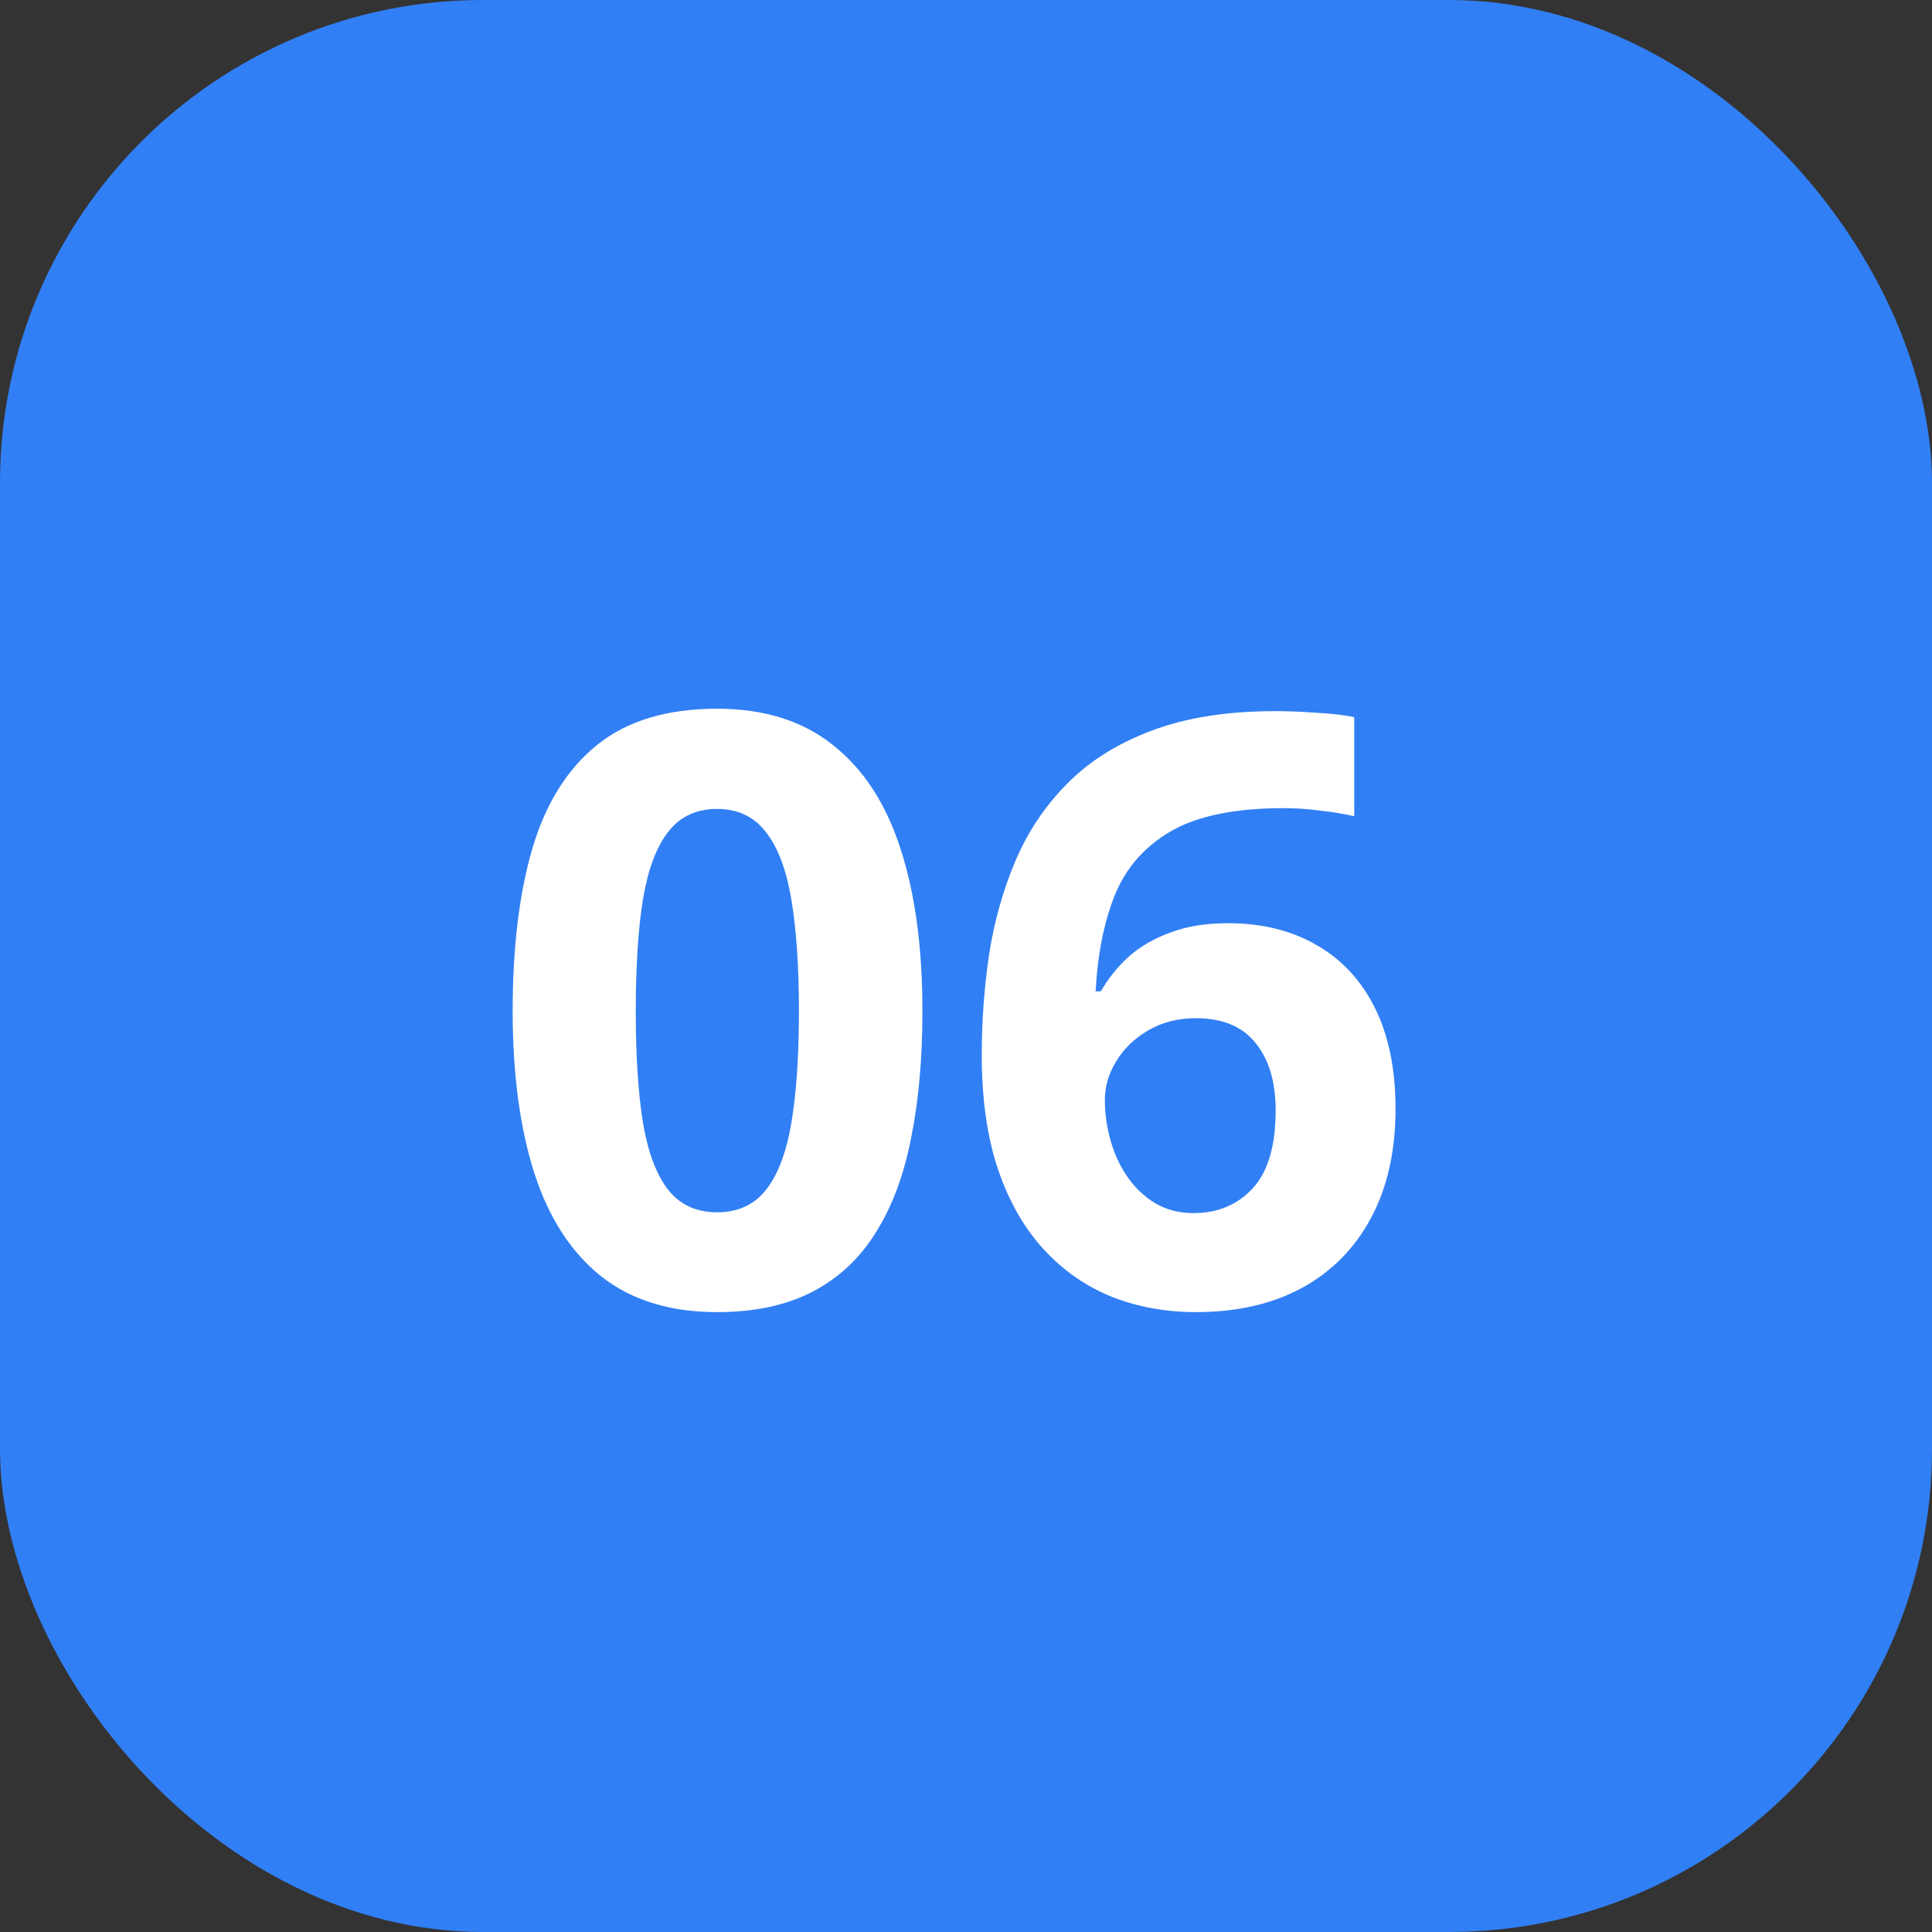
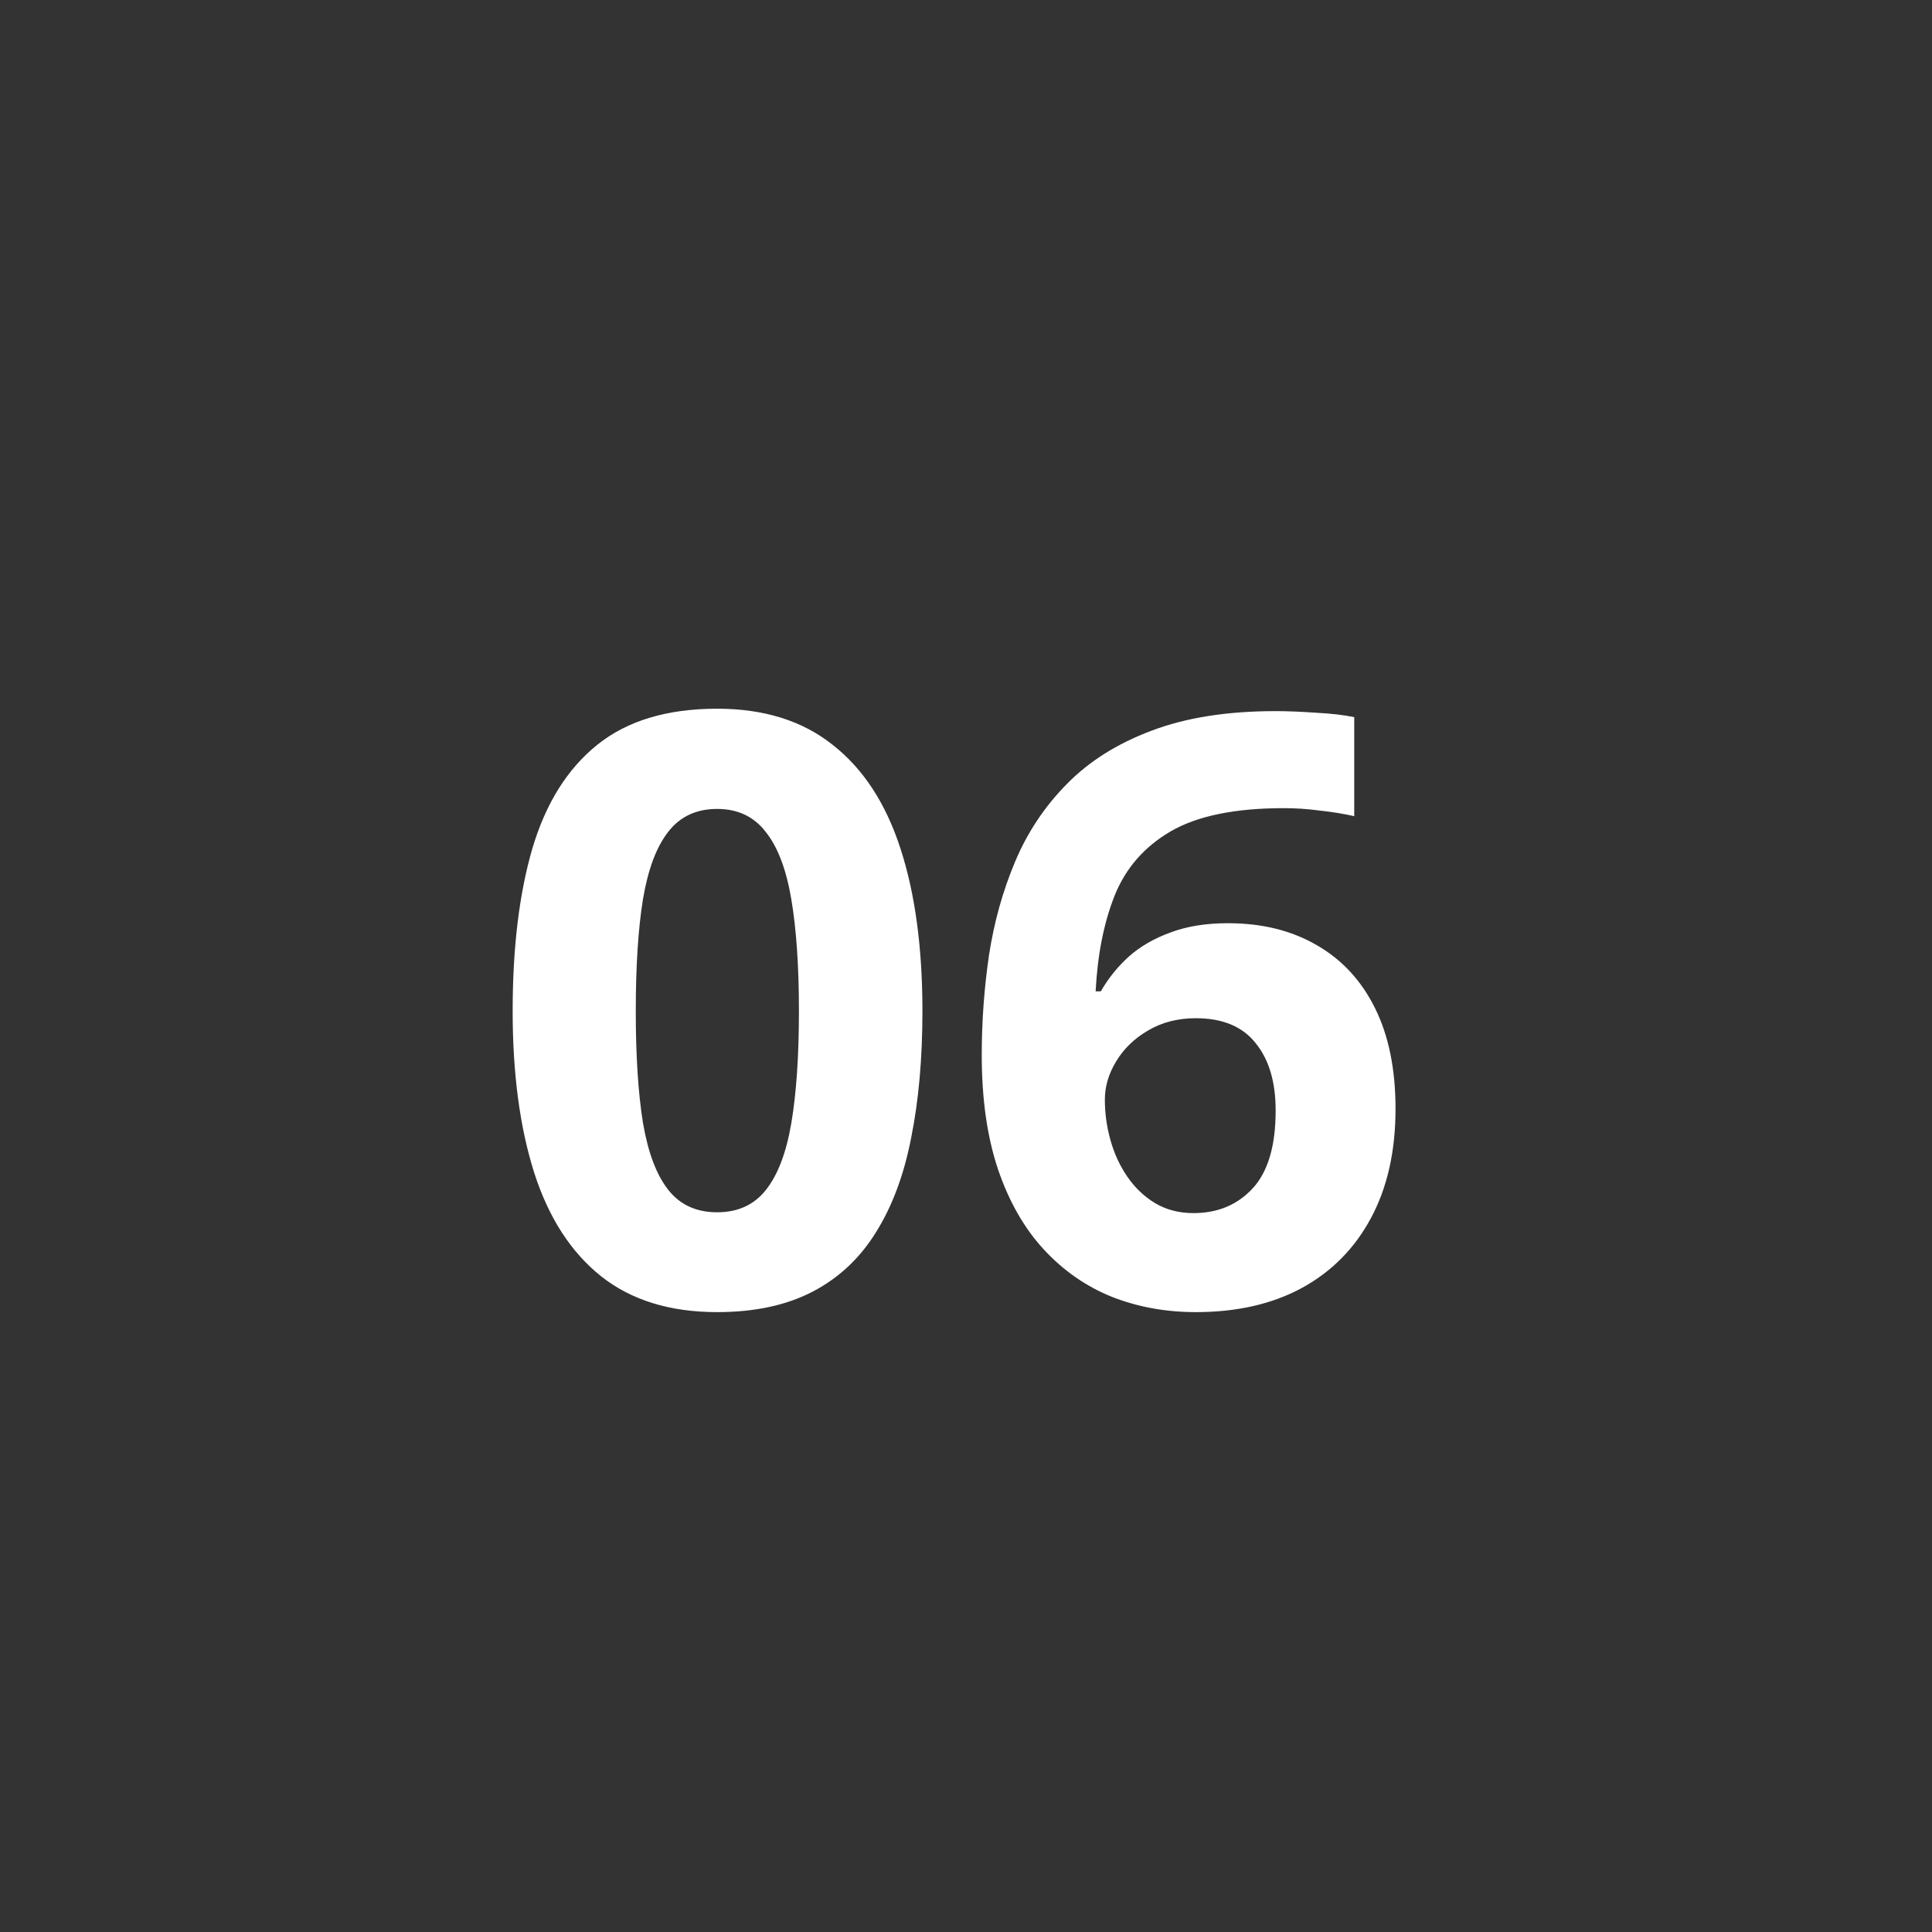
<svg xmlns="http://www.w3.org/2000/svg" width="40" height="40" viewBox="0 0 40 40" fill="none">
  <rect x="0" y="0" width="40" height="40" fill="#333333" stroke="none" />
-   <rect width="40" height="40" rx="10" fill="#317FF5" />
  <path d="M19.098 20.932C19.098 21.912 19.02 22.786 18.865 23.555C18.716 24.324 18.472 24.977 18.135 25.514C17.803 26.051 17.366 26.46 16.823 26.743C16.281 27.025 15.622 27.166 14.848 27.166C13.874 27.166 13.074 26.92 12.449 26.427C11.823 25.929 11.361 25.215 11.062 24.286C10.764 23.35 10.614 22.233 10.614 20.932C10.614 19.621 10.75 18.5 11.021 17.57C11.298 16.635 11.746 15.918 12.366 15.42C12.986 14.922 13.813 14.673 14.848 14.673C15.816 14.673 16.613 14.922 17.238 15.42C17.869 15.913 18.337 16.627 18.641 17.562C18.945 18.492 19.098 19.615 19.098 20.932ZM13.163 20.932C13.163 21.856 13.212 22.628 13.312 23.248C13.417 23.862 13.591 24.324 13.835 24.634C14.079 24.944 14.416 25.099 14.848 25.099C15.274 25.099 15.609 24.947 15.852 24.643C16.101 24.333 16.278 23.871 16.383 23.256C16.488 22.637 16.541 21.862 16.541 20.932C16.541 20.008 16.488 19.236 16.383 18.616C16.278 17.996 16.101 17.532 15.852 17.222C15.609 16.906 15.274 16.748 14.848 16.748C14.416 16.748 14.079 16.906 13.835 17.222C13.591 17.532 13.417 17.996 13.312 18.616C13.212 19.236 13.163 20.008 13.163 20.932ZM20.326 21.845C20.326 21.148 20.376 20.459 20.476 19.778C20.581 19.092 20.761 18.447 21.015 17.844C21.27 17.235 21.627 16.699 22.086 16.234C22.545 15.764 23.129 15.396 23.837 15.13C24.546 14.859 25.404 14.723 26.411 14.723C26.649 14.723 26.925 14.734 27.241 14.756C27.562 14.773 27.827 14.803 28.038 14.848V16.898C27.816 16.848 27.578 16.809 27.324 16.782C27.075 16.748 26.826 16.732 26.577 16.732C25.57 16.732 24.789 16.892 24.236 17.213C23.688 17.534 23.301 17.98 23.074 18.55C22.852 19.114 22.722 19.773 22.684 20.525H22.791C22.947 20.254 23.14 20.014 23.373 19.803C23.61 19.593 23.898 19.427 24.236 19.305C24.573 19.178 24.969 19.114 25.423 19.114C26.131 19.114 26.745 19.266 27.266 19.571C27.786 19.87 28.187 20.304 28.469 20.874C28.752 21.444 28.893 22.139 28.893 22.957C28.893 23.832 28.724 24.584 28.386 25.215C28.049 25.846 27.57 26.33 26.95 26.668C26.336 27 25.605 27.166 24.759 27.166C24.139 27.166 23.561 27.061 23.024 26.851C22.487 26.635 22.017 26.308 21.613 25.871C21.209 25.434 20.893 24.883 20.666 24.219C20.44 23.55 20.326 22.758 20.326 21.845ZM24.709 25.116C25.213 25.116 25.622 24.944 25.938 24.601C26.253 24.258 26.411 23.721 26.411 22.991C26.411 22.399 26.272 21.934 25.996 21.596C25.724 21.253 25.312 21.081 24.759 21.081C24.383 21.081 24.05 21.167 23.763 21.339C23.48 21.505 23.262 21.718 23.107 21.978C22.952 22.233 22.875 22.495 22.875 22.767C22.875 23.049 22.913 23.328 22.991 23.605C23.068 23.882 23.184 24.134 23.339 24.36C23.494 24.587 23.685 24.77 23.912 24.908C24.145 25.047 24.41 25.116 24.709 25.116Z" fill="white" />
</svg>